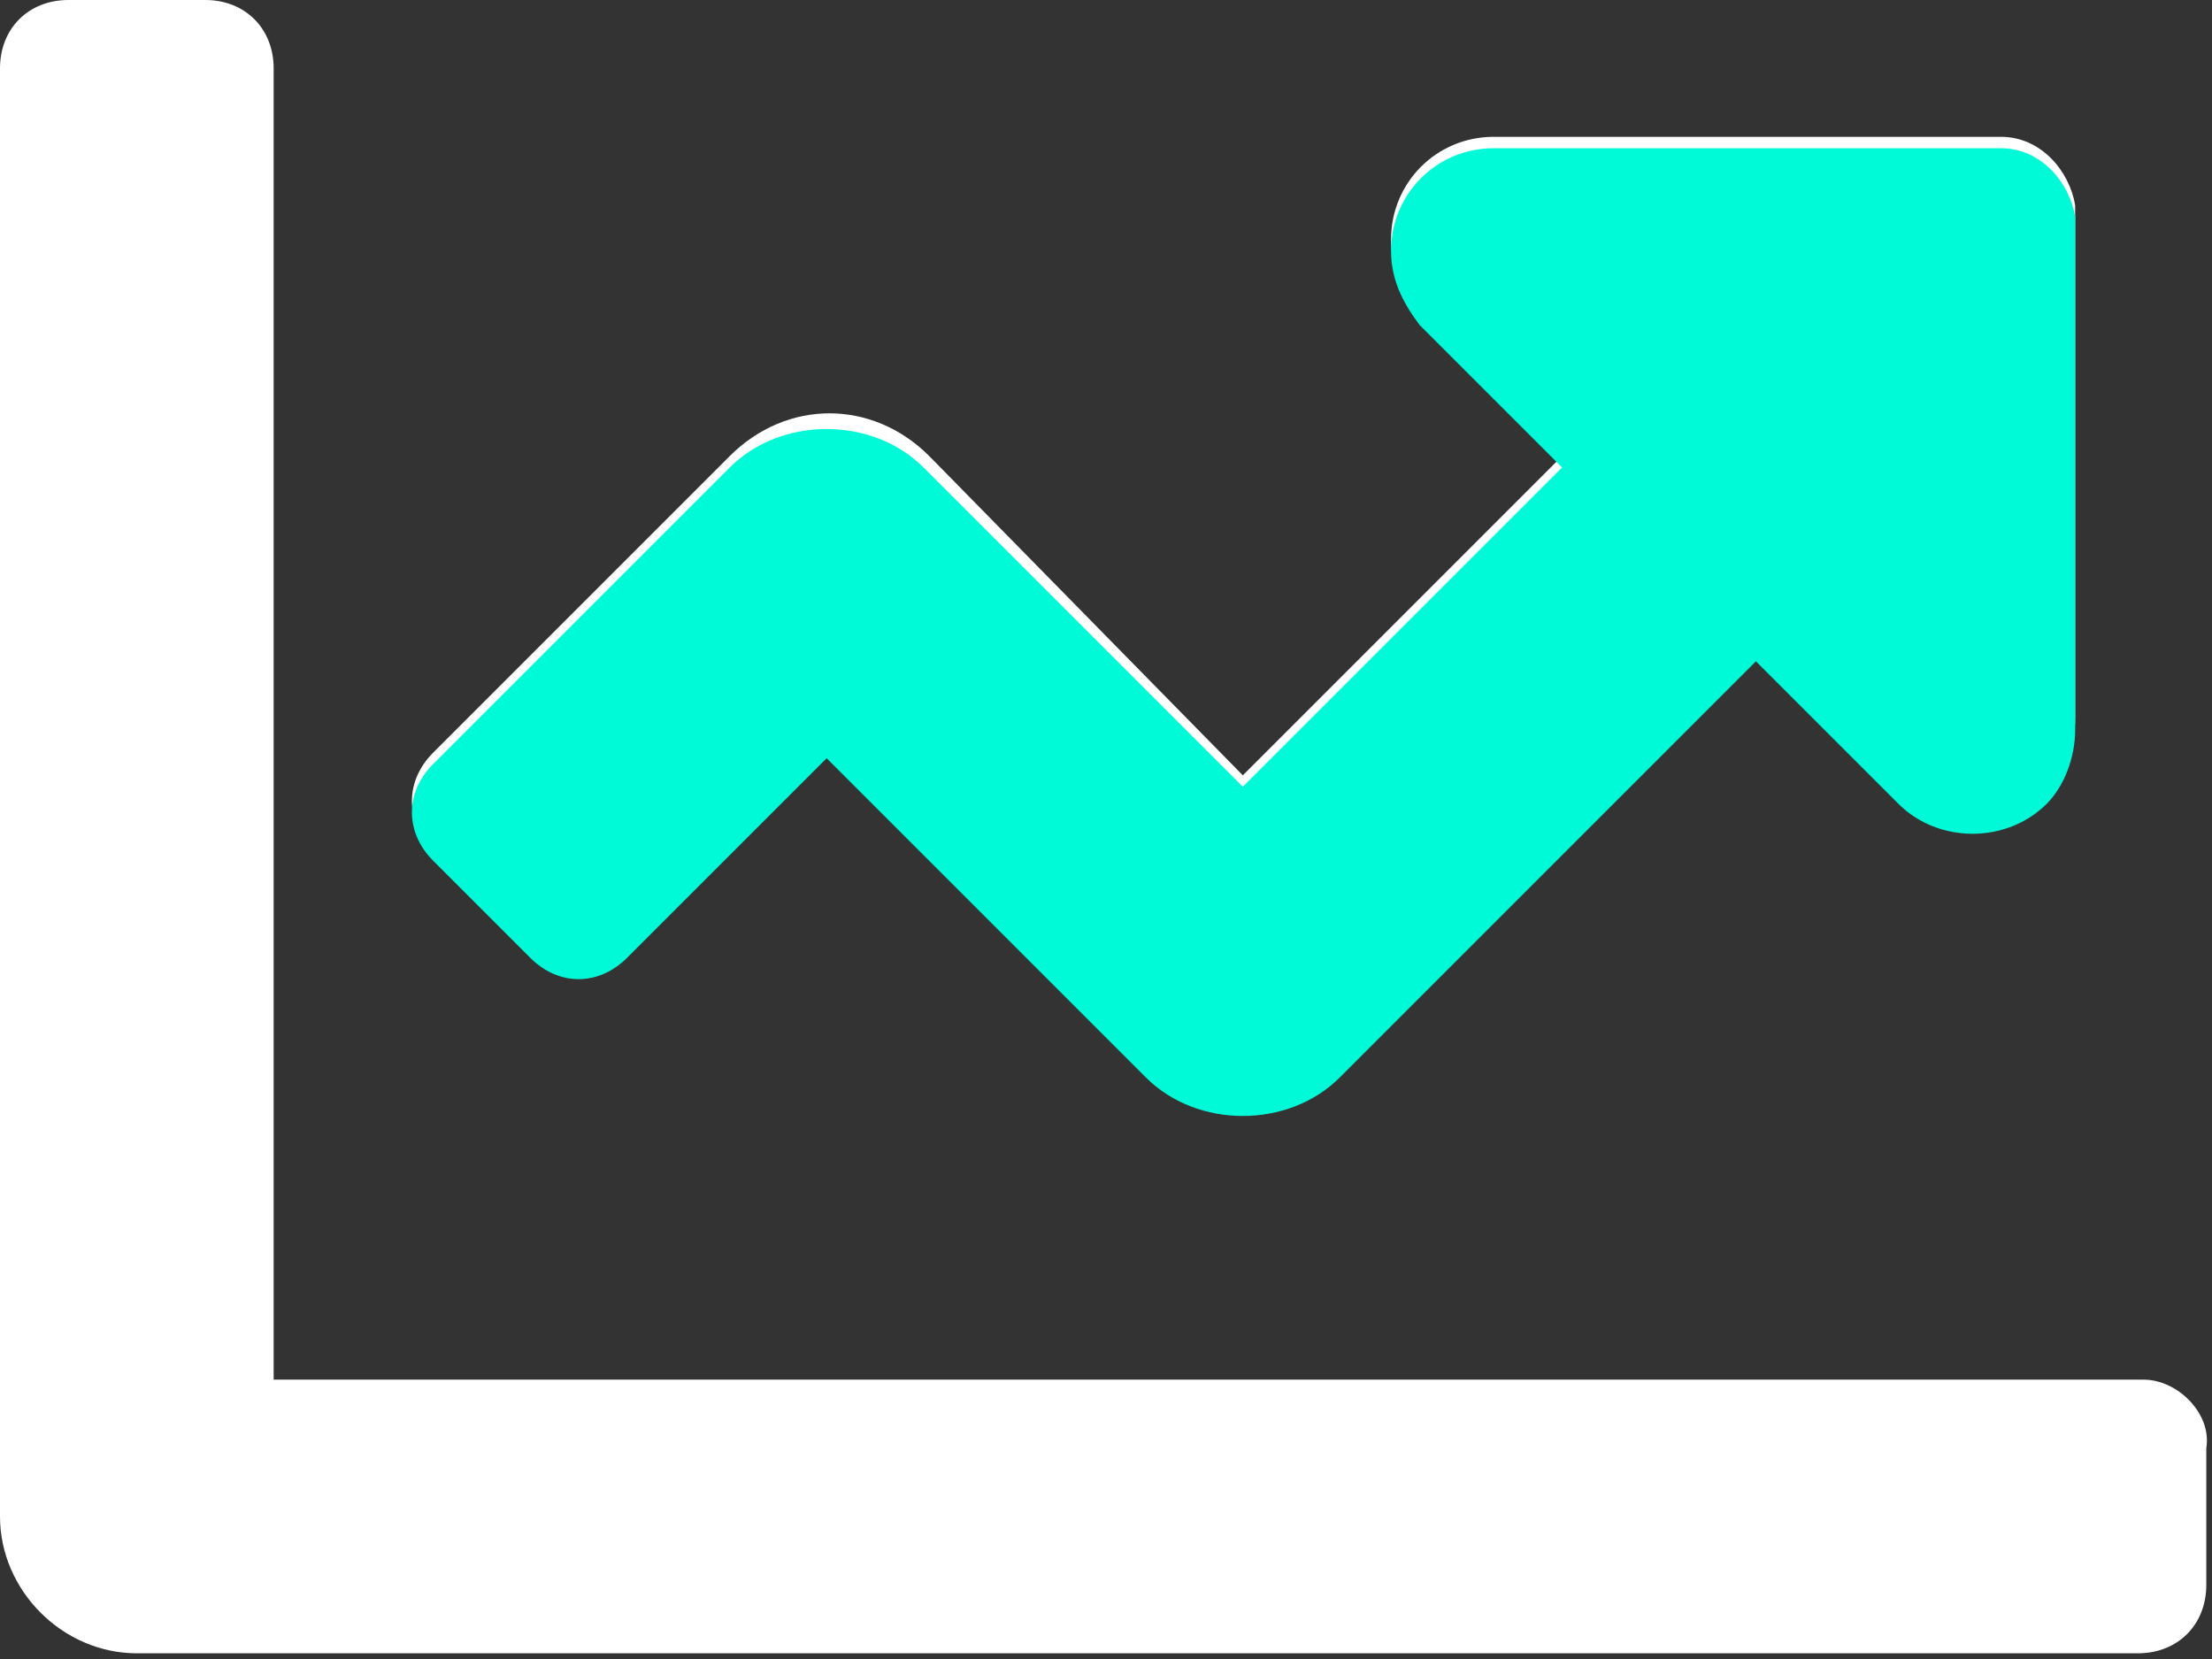
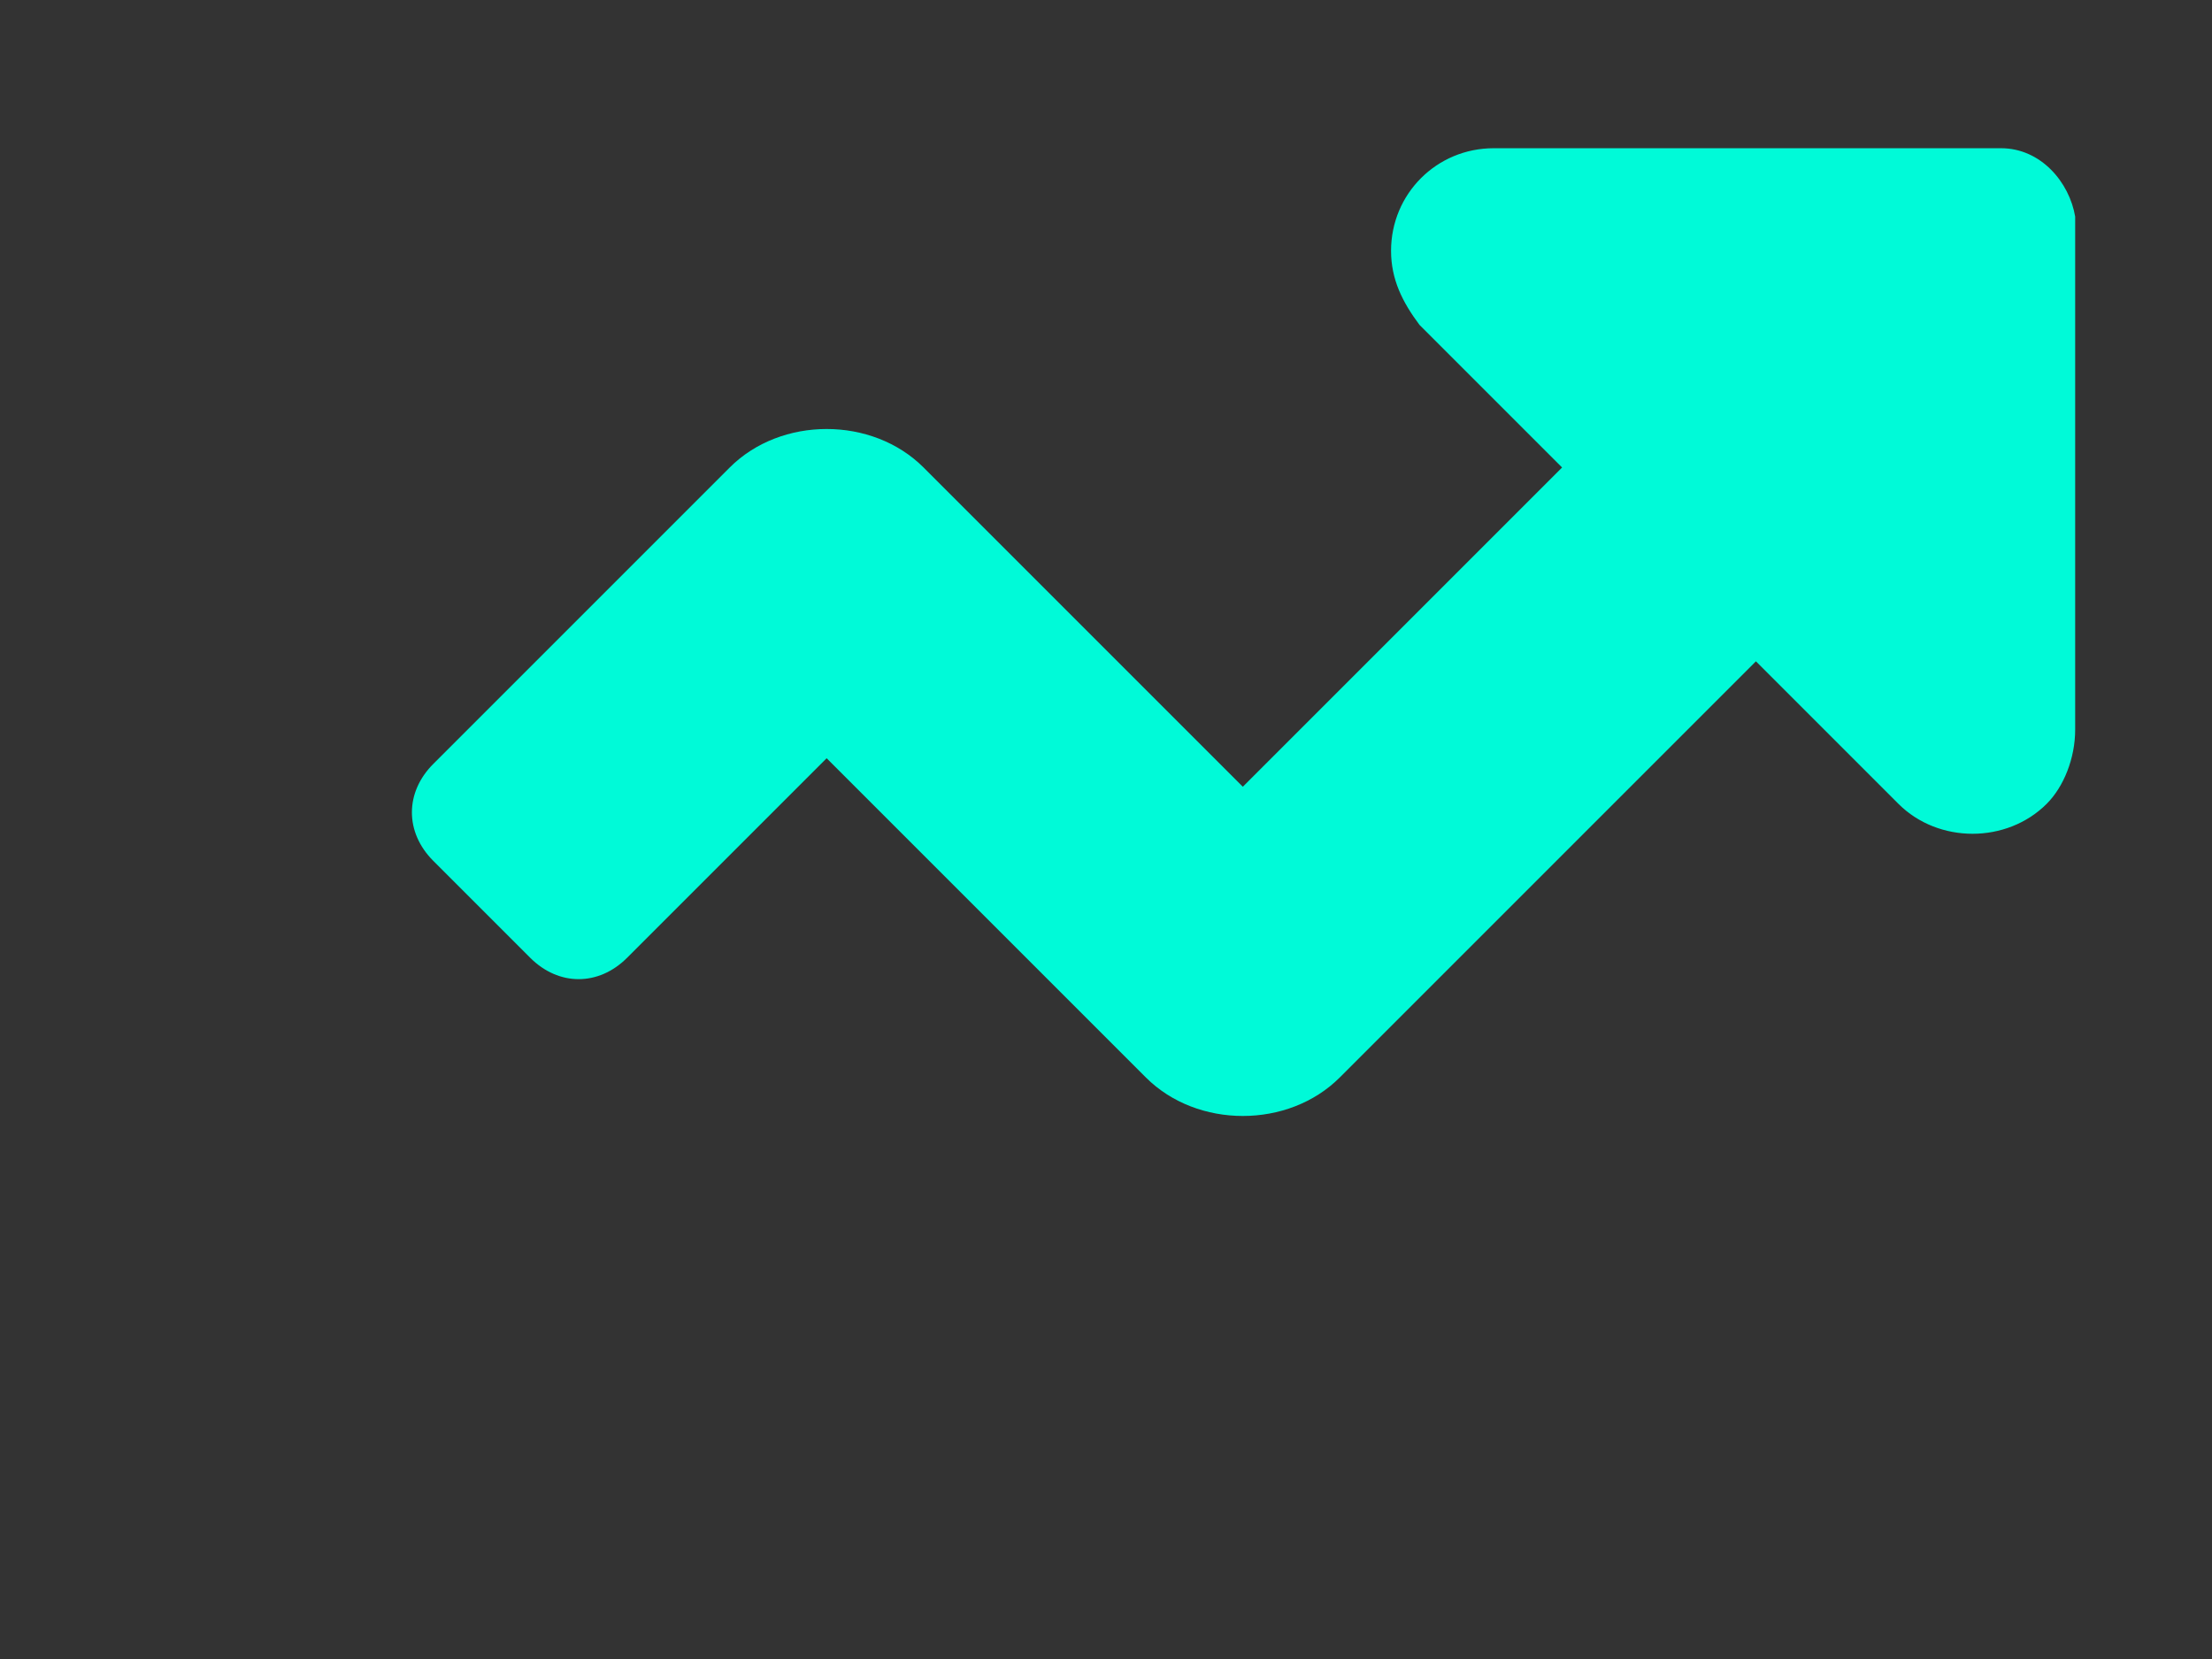
<svg xmlns="http://www.w3.org/2000/svg" version="1.1" id="Layer_1" x="0px" y="0px" viewBox="0 0 38.8 29.1" style="enable-background:new 0 0 38.8 29.1;" xml:space="preserve">
  <rect x="0" y="0" width="38.8" height="29.1" fill="#333333" stroke="none" />
  <style type="text/css">
	.st0{fill:#FFFFFF;}
	.st1{fill:#00FAD8;}
</style>
-   <path id="Icon_awesome-chart-line" class="st0" d="M37.6,24.2H4.8v-23C4.8,0.5,4.3,0,3.6,0c0,0,0,0,0,0H1.2C0.5,0,0,0.5,0,1.2  c0,0,0,0,0,0v25.4c0,1.3,1.1,2.4,2.4,2.4l0,0h35.1c0.7,0,1.2-0.5,1.2-1.2v-2.4C38.8,24.8,38.2,24.2,37.6,24.2z M35.1,2.4h-8.9  c-1,0-1.8,0.8-1.8,1.8c0,0.5,0.2,0.9,0.5,1.3L27.4,8l-5.6,5.6L16.3,8C15.3,7,13.8,7,12.8,8c0,0,0,0,0,0l-5.2,5.2  c-0.5,0.5-0.5,1.2,0,1.7c0,0,0,0,0,0l1.7,1.7c0.5,0.5,1.2,0.5,1.7,0c0,0,0,0,0,0l3.5-3.5l5.6,5.6c0.9,0.9,2.5,0.9,3.4,0c0,0,0,0,0,0  l7.3-7.3l2.5,2.5c0.7,0.7,1.9,0.7,2.6,0c0.3-0.3,0.5-0.8,0.5-1.3V3.6C36.3,3,35.8,2.4,35.1,2.4z" />
  <path id="Icon_awesome-chart-line_00000068663994257113860910000006729150956175929740_" class="st1" d="M35.1,2.6h-8.9  c-1,0-1.8,0.8-1.8,1.8c0,0.5,0.2,0.9,0.5,1.3l2.5,2.5l-5.6,5.6l-5.6-5.6c-0.9-0.9-2.5-0.9-3.4,0c0,0,0,0,0,0l-5.2,5.2  c-0.5,0.5-0.5,1.2,0,1.7c0,0,0,0,0,0l1.7,1.7c0.5,0.5,1.2,0.5,1.7,0c0,0,0,0,0,0l3.5-3.5l5.6,5.6c0.9,0.9,2.5,0.9,3.4,0c0,0,0,0,0,0  l7.3-7.3l2.5,2.5c0.7,0.7,1.9,0.7,2.6,0c0.3-0.3,0.5-0.8,0.5-1.3V3.8C36.3,3.2,35.8,2.6,35.1,2.6C35.1,2.6,35.1,2.6,35.1,2.6z" />
</svg>